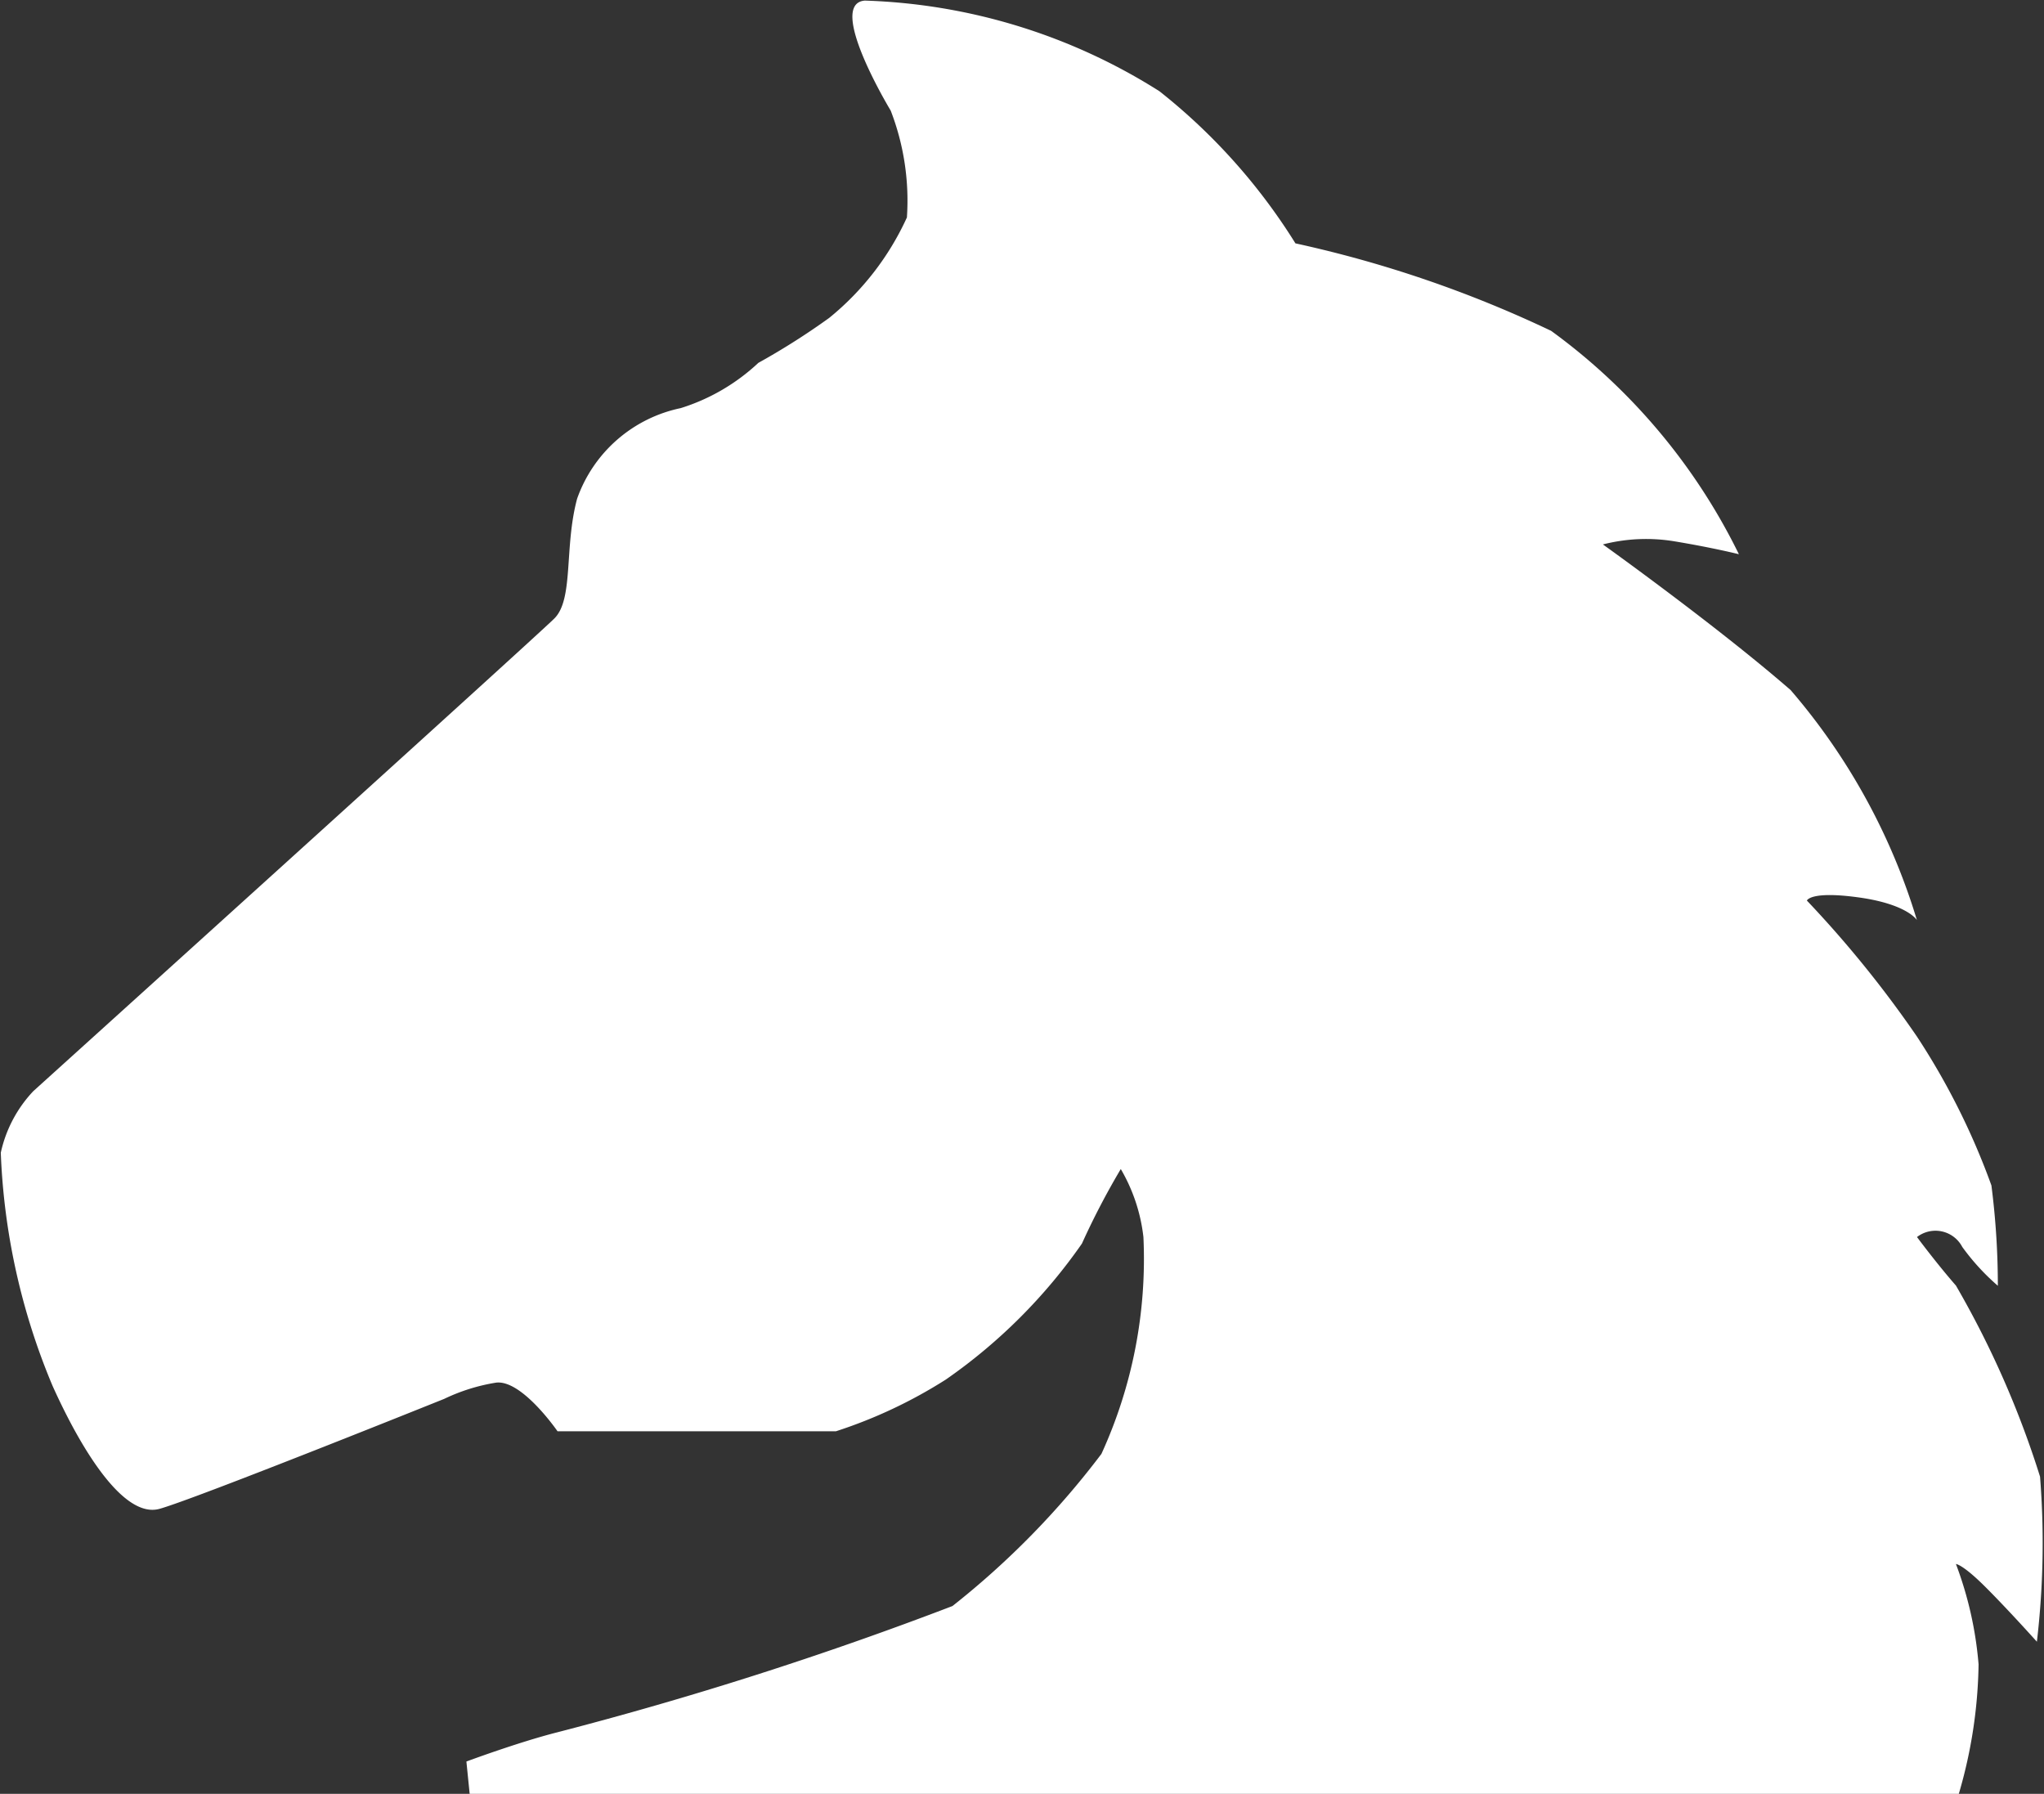
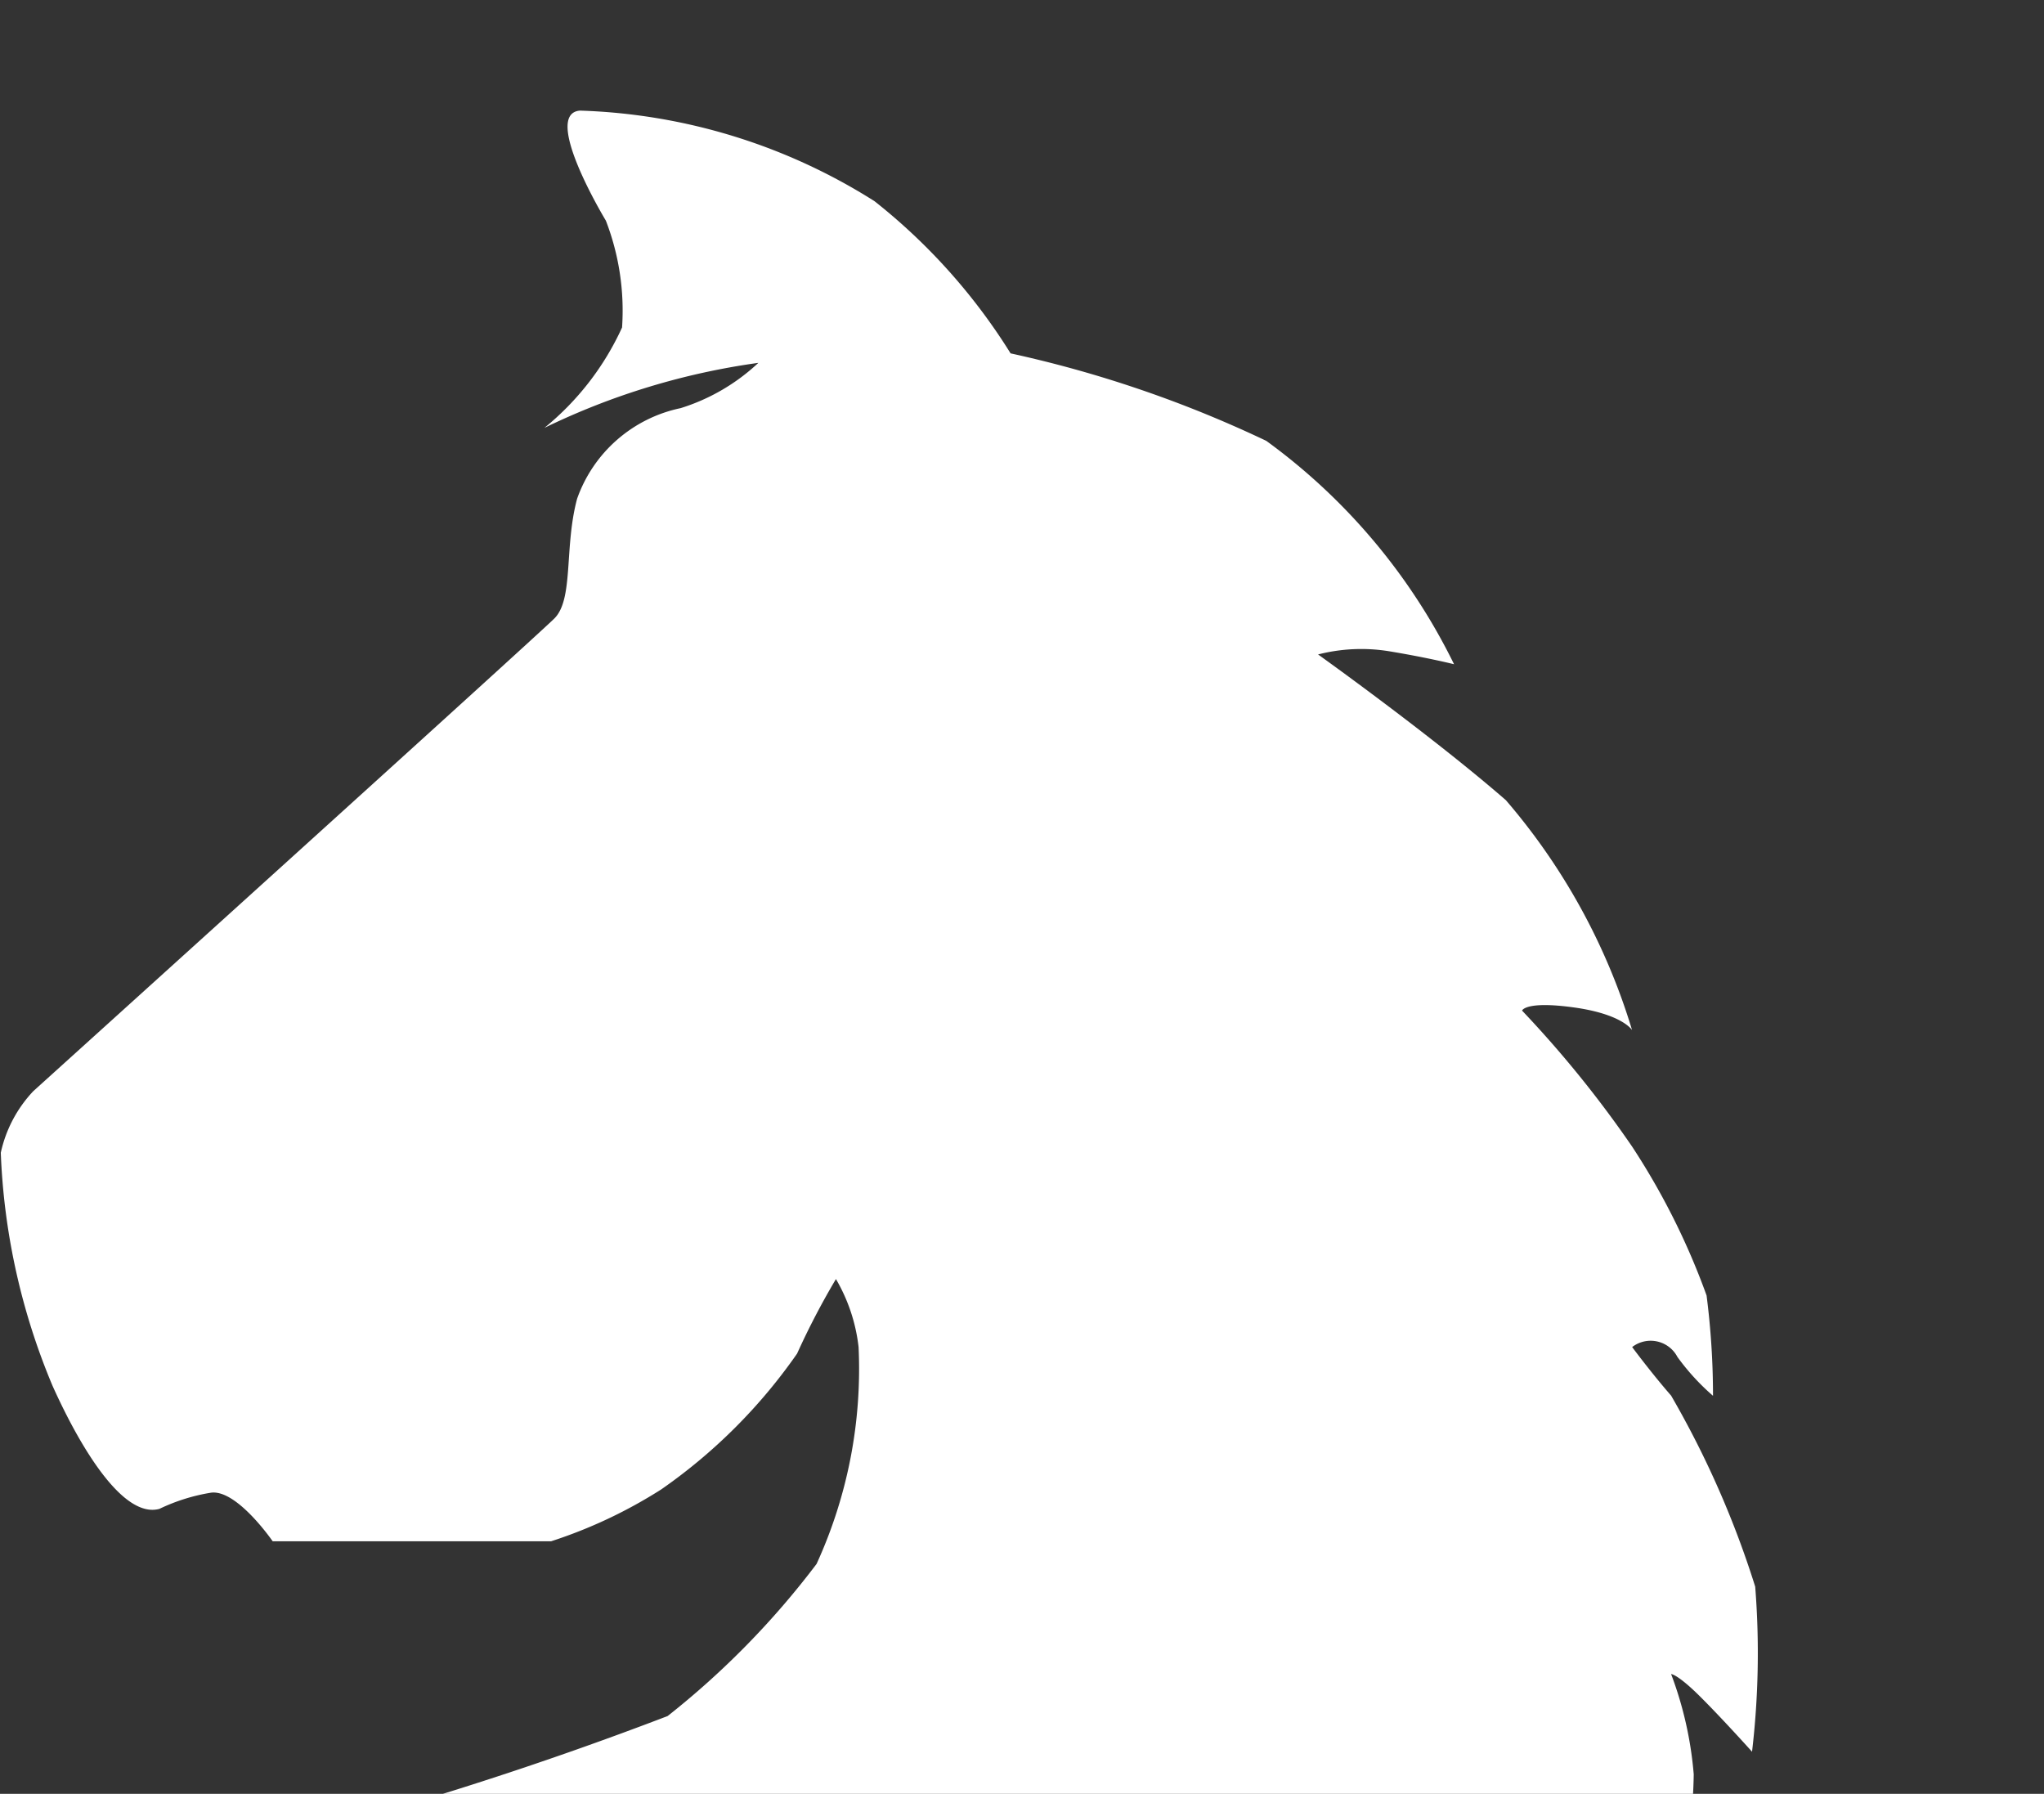
<svg xmlns="http://www.w3.org/2000/svg" width="20.681" height="18.148" viewBox="0 0 20.681 18.148">
  <rect x="0" y="0" width="20.681" height="18.148" fill="#333333" stroke="none" />
-   <path id="パス_346" data-name="パス 346" d="M293.472,413.968a2.033,2.033,0,0,1-.786.458,1.418,1.418,0,0,0-1.048.917c-.132.491-.033,1.015-.23,1.211s-5.273,4.783-5.273,4.783a1.316,1.316,0,0,0-.328.622,6.735,6.735,0,0,0,.524,2.359c.295.655.721,1.343,1.081,1.244s2.882-1.113,2.882-1.113a1.905,1.905,0,0,1,.524-.164c.262-.032.622.492.622.492h2.817a4.861,4.861,0,0,0,1.113-.524,5.494,5.494,0,0,0,1.376-1.375,7.662,7.662,0,0,1,.393-.754,1.75,1.75,0,0,1,.229.688,4.737,4.737,0,0,1-.425,2.194,8.431,8.431,0,0,1-1.507,1.539,37.35,37.35,0,0,1-4,1.278c-.394.1-.918.295-.918.295l.033.327h15.067a4.859,4.859,0,0,0,.2-1.31,3.734,3.734,0,0,0-.229-1.015s.065,0,.295.229.524.557.524.557a8.542,8.542,0,0,0,.032-1.67,9.552,9.552,0,0,0-.851-1.933c-.2-.229-.394-.491-.394-.491a.306.306,0,0,1,.458.1,2.31,2.31,0,0,0,.36.393,7.96,7.96,0,0,0-.065-1.015,7.193,7.193,0,0,0-.754-1.507,11.187,11.187,0,0,0-1.113-1.375s.032-.1.524-.032.589.229.589.229a6.4,6.4,0,0,0-1.277-2.326c-.753-.655-1.9-1.474-1.9-1.474a1.762,1.762,0,0,1,.721-.032c.393.065.655.131.655.131a6.124,6.124,0,0,0-1.9-2.26,11.939,11.939,0,0,0-2.587-.885,6,6,0,0,0-1.376-1.539,5.911,5.911,0,0,0-2.981-.917c-.393.032.262,1.113.262,1.113a2.524,2.524,0,0,1,.164,1.081,2.811,2.811,0,0,1-.786,1.016A7.2,7.2,0,0,1,293.472,413.968Z" transform="translate(-285.799 -410.297)" fill="#fff" />
+   <path id="パス_346" data-name="パス 346" d="M293.472,413.968a2.033,2.033,0,0,1-.786.458,1.418,1.418,0,0,0-1.048.917c-.132.491-.033,1.015-.23,1.211s-5.273,4.783-5.273,4.783a1.316,1.316,0,0,0-.328.622,6.735,6.735,0,0,0,.524,2.359c.295.655.721,1.343,1.081,1.244a1.905,1.905,0,0,1,.524-.164c.262-.032.622.492.622.492h2.817a4.861,4.861,0,0,0,1.113-.524,5.494,5.494,0,0,0,1.376-1.375,7.662,7.662,0,0,1,.393-.754,1.75,1.75,0,0,1,.229.688,4.737,4.737,0,0,1-.425,2.194,8.431,8.431,0,0,1-1.507,1.539,37.35,37.35,0,0,1-4,1.278c-.394.1-.918.295-.918.295l.033.327h15.067a4.859,4.859,0,0,0,.2-1.31,3.734,3.734,0,0,0-.229-1.015s.065,0,.295.229.524.557.524.557a8.542,8.542,0,0,0,.032-1.67,9.552,9.552,0,0,0-.851-1.933c-.2-.229-.394-.491-.394-.491a.306.306,0,0,1,.458.1,2.31,2.31,0,0,0,.36.393,7.96,7.96,0,0,0-.065-1.015,7.193,7.193,0,0,0-.754-1.507,11.187,11.187,0,0,0-1.113-1.375s.032-.1.524-.032.589.229.589.229a6.4,6.4,0,0,0-1.277-2.326c-.753-.655-1.9-1.474-1.9-1.474a1.762,1.762,0,0,1,.721-.032c.393.065.655.131.655.131a6.124,6.124,0,0,0-1.9-2.26,11.939,11.939,0,0,0-2.587-.885,6,6,0,0,0-1.376-1.539,5.911,5.911,0,0,0-2.981-.917c-.393.032.262,1.113.262,1.113a2.524,2.524,0,0,1,.164,1.081,2.811,2.811,0,0,1-.786,1.016A7.2,7.2,0,0,1,293.472,413.968Z" transform="translate(-285.799 -410.297)" fill="#fff" />
</svg>